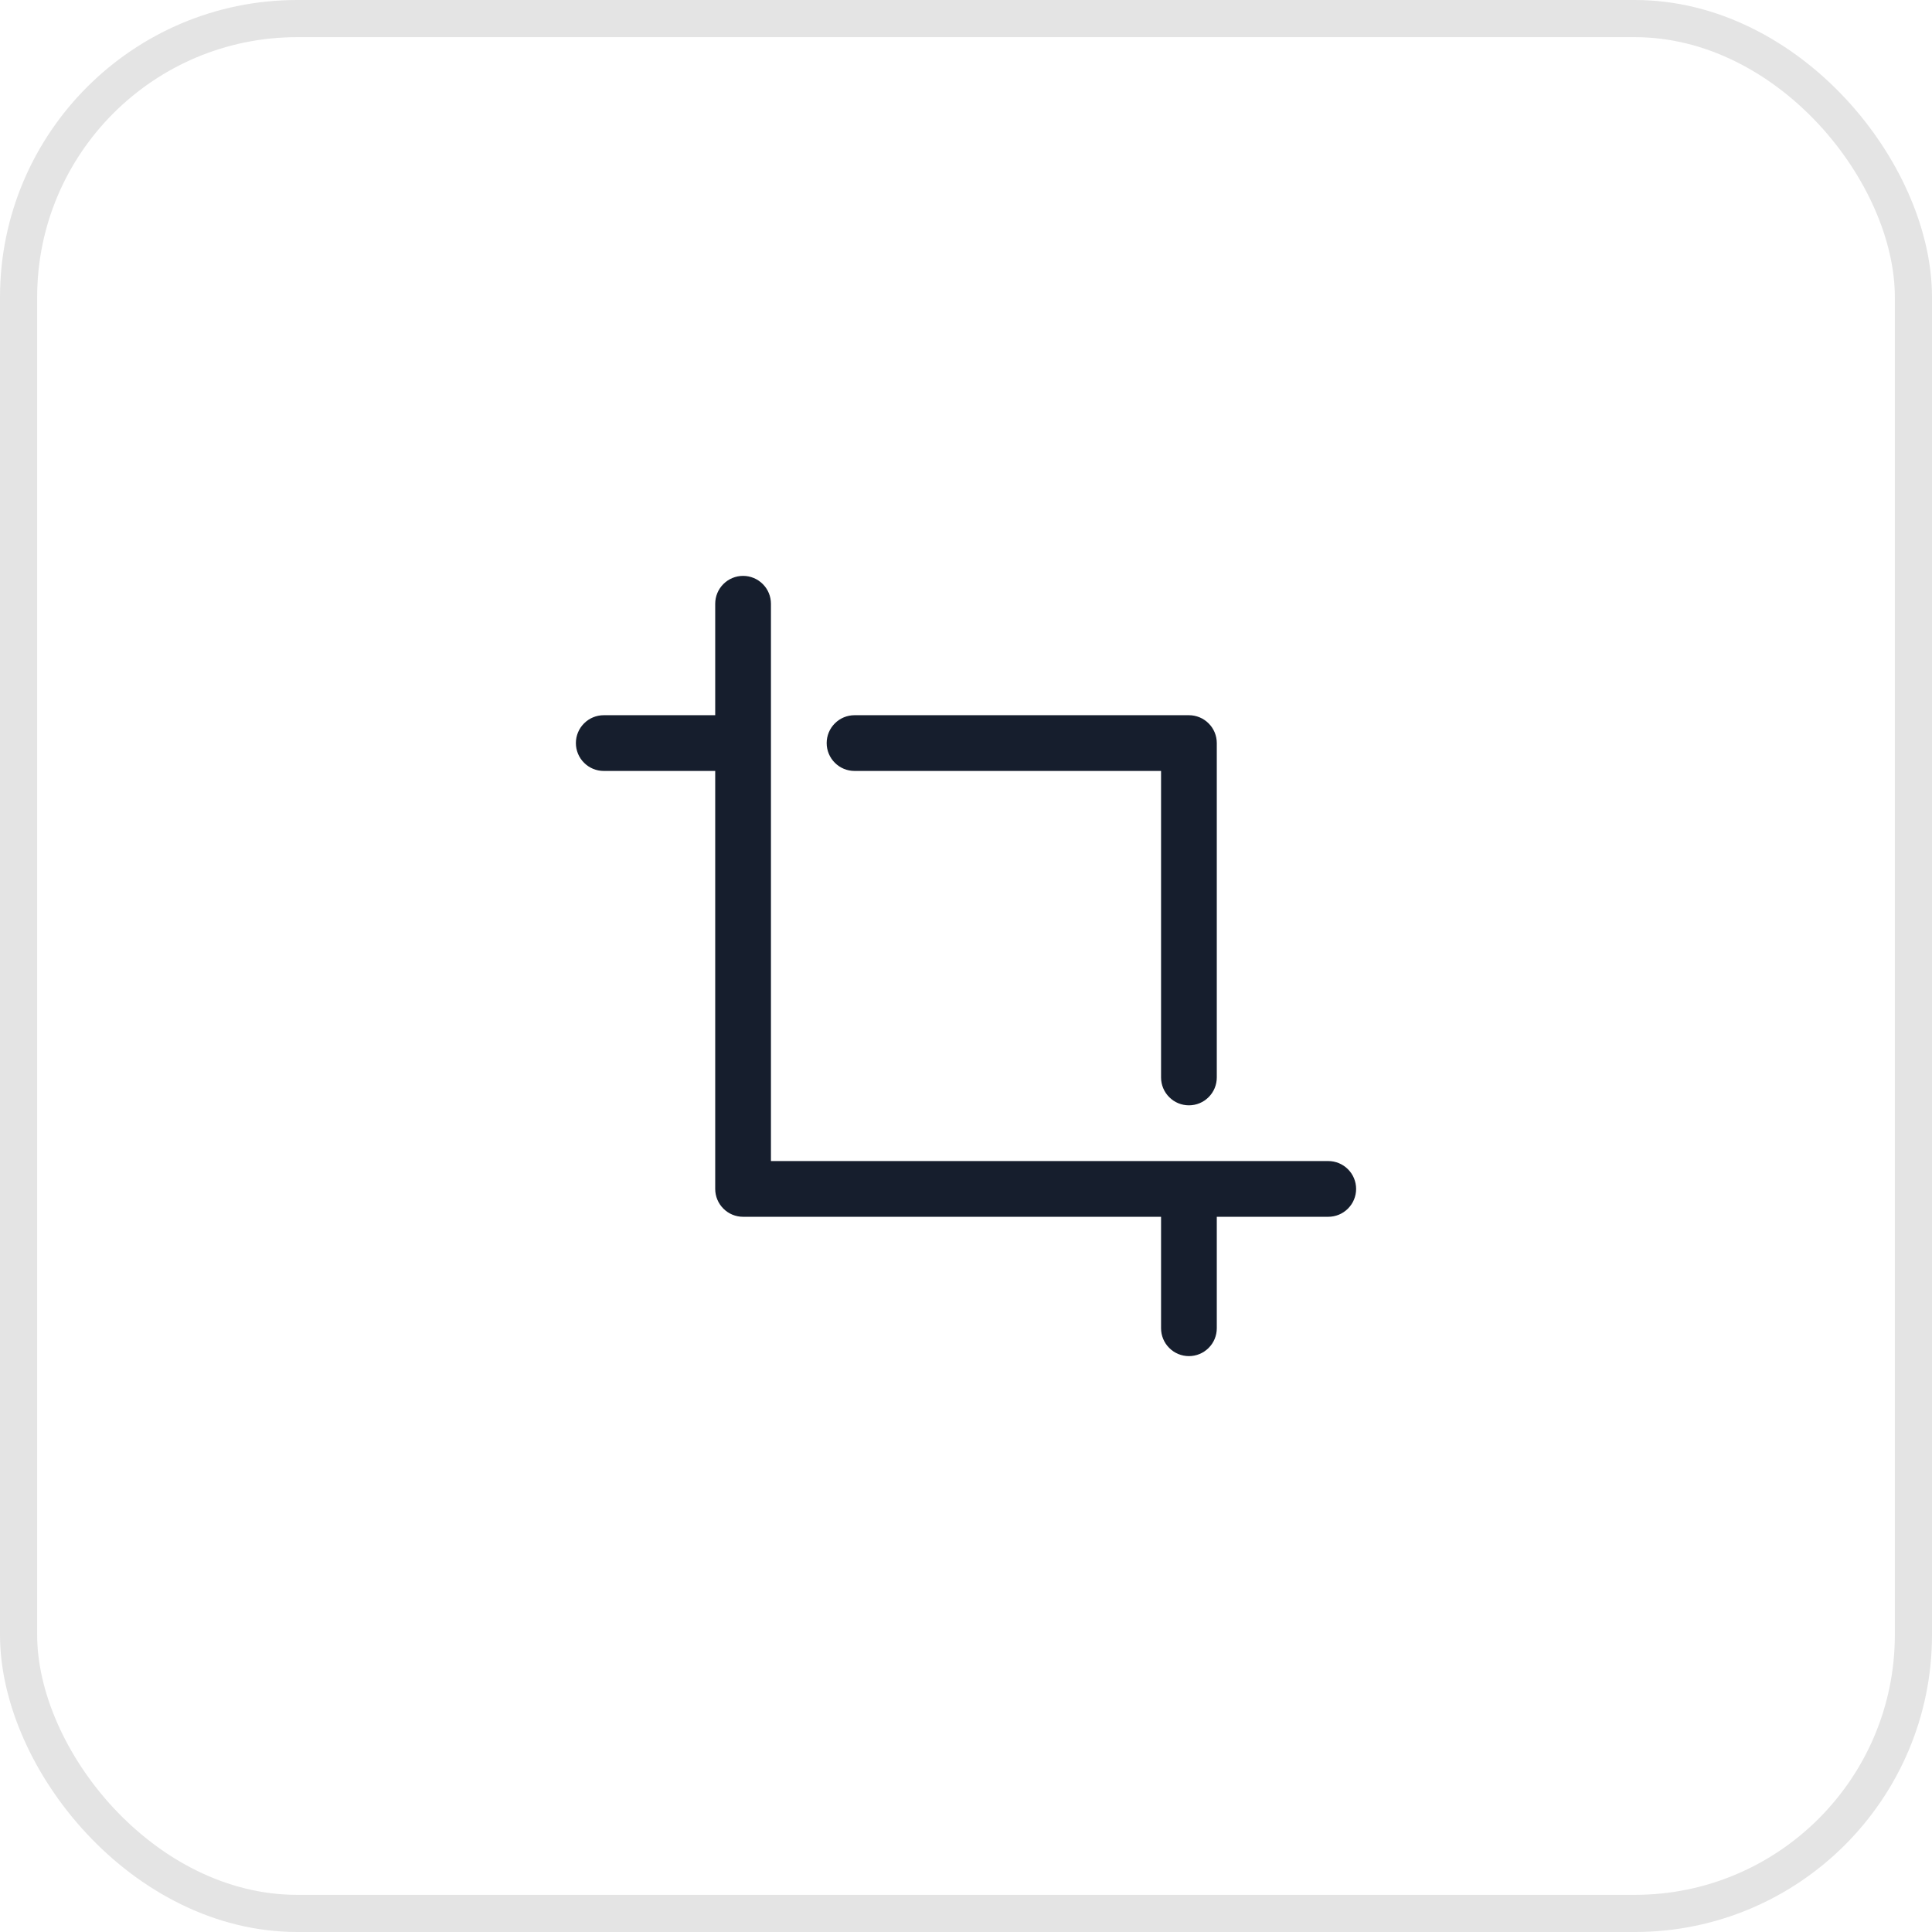
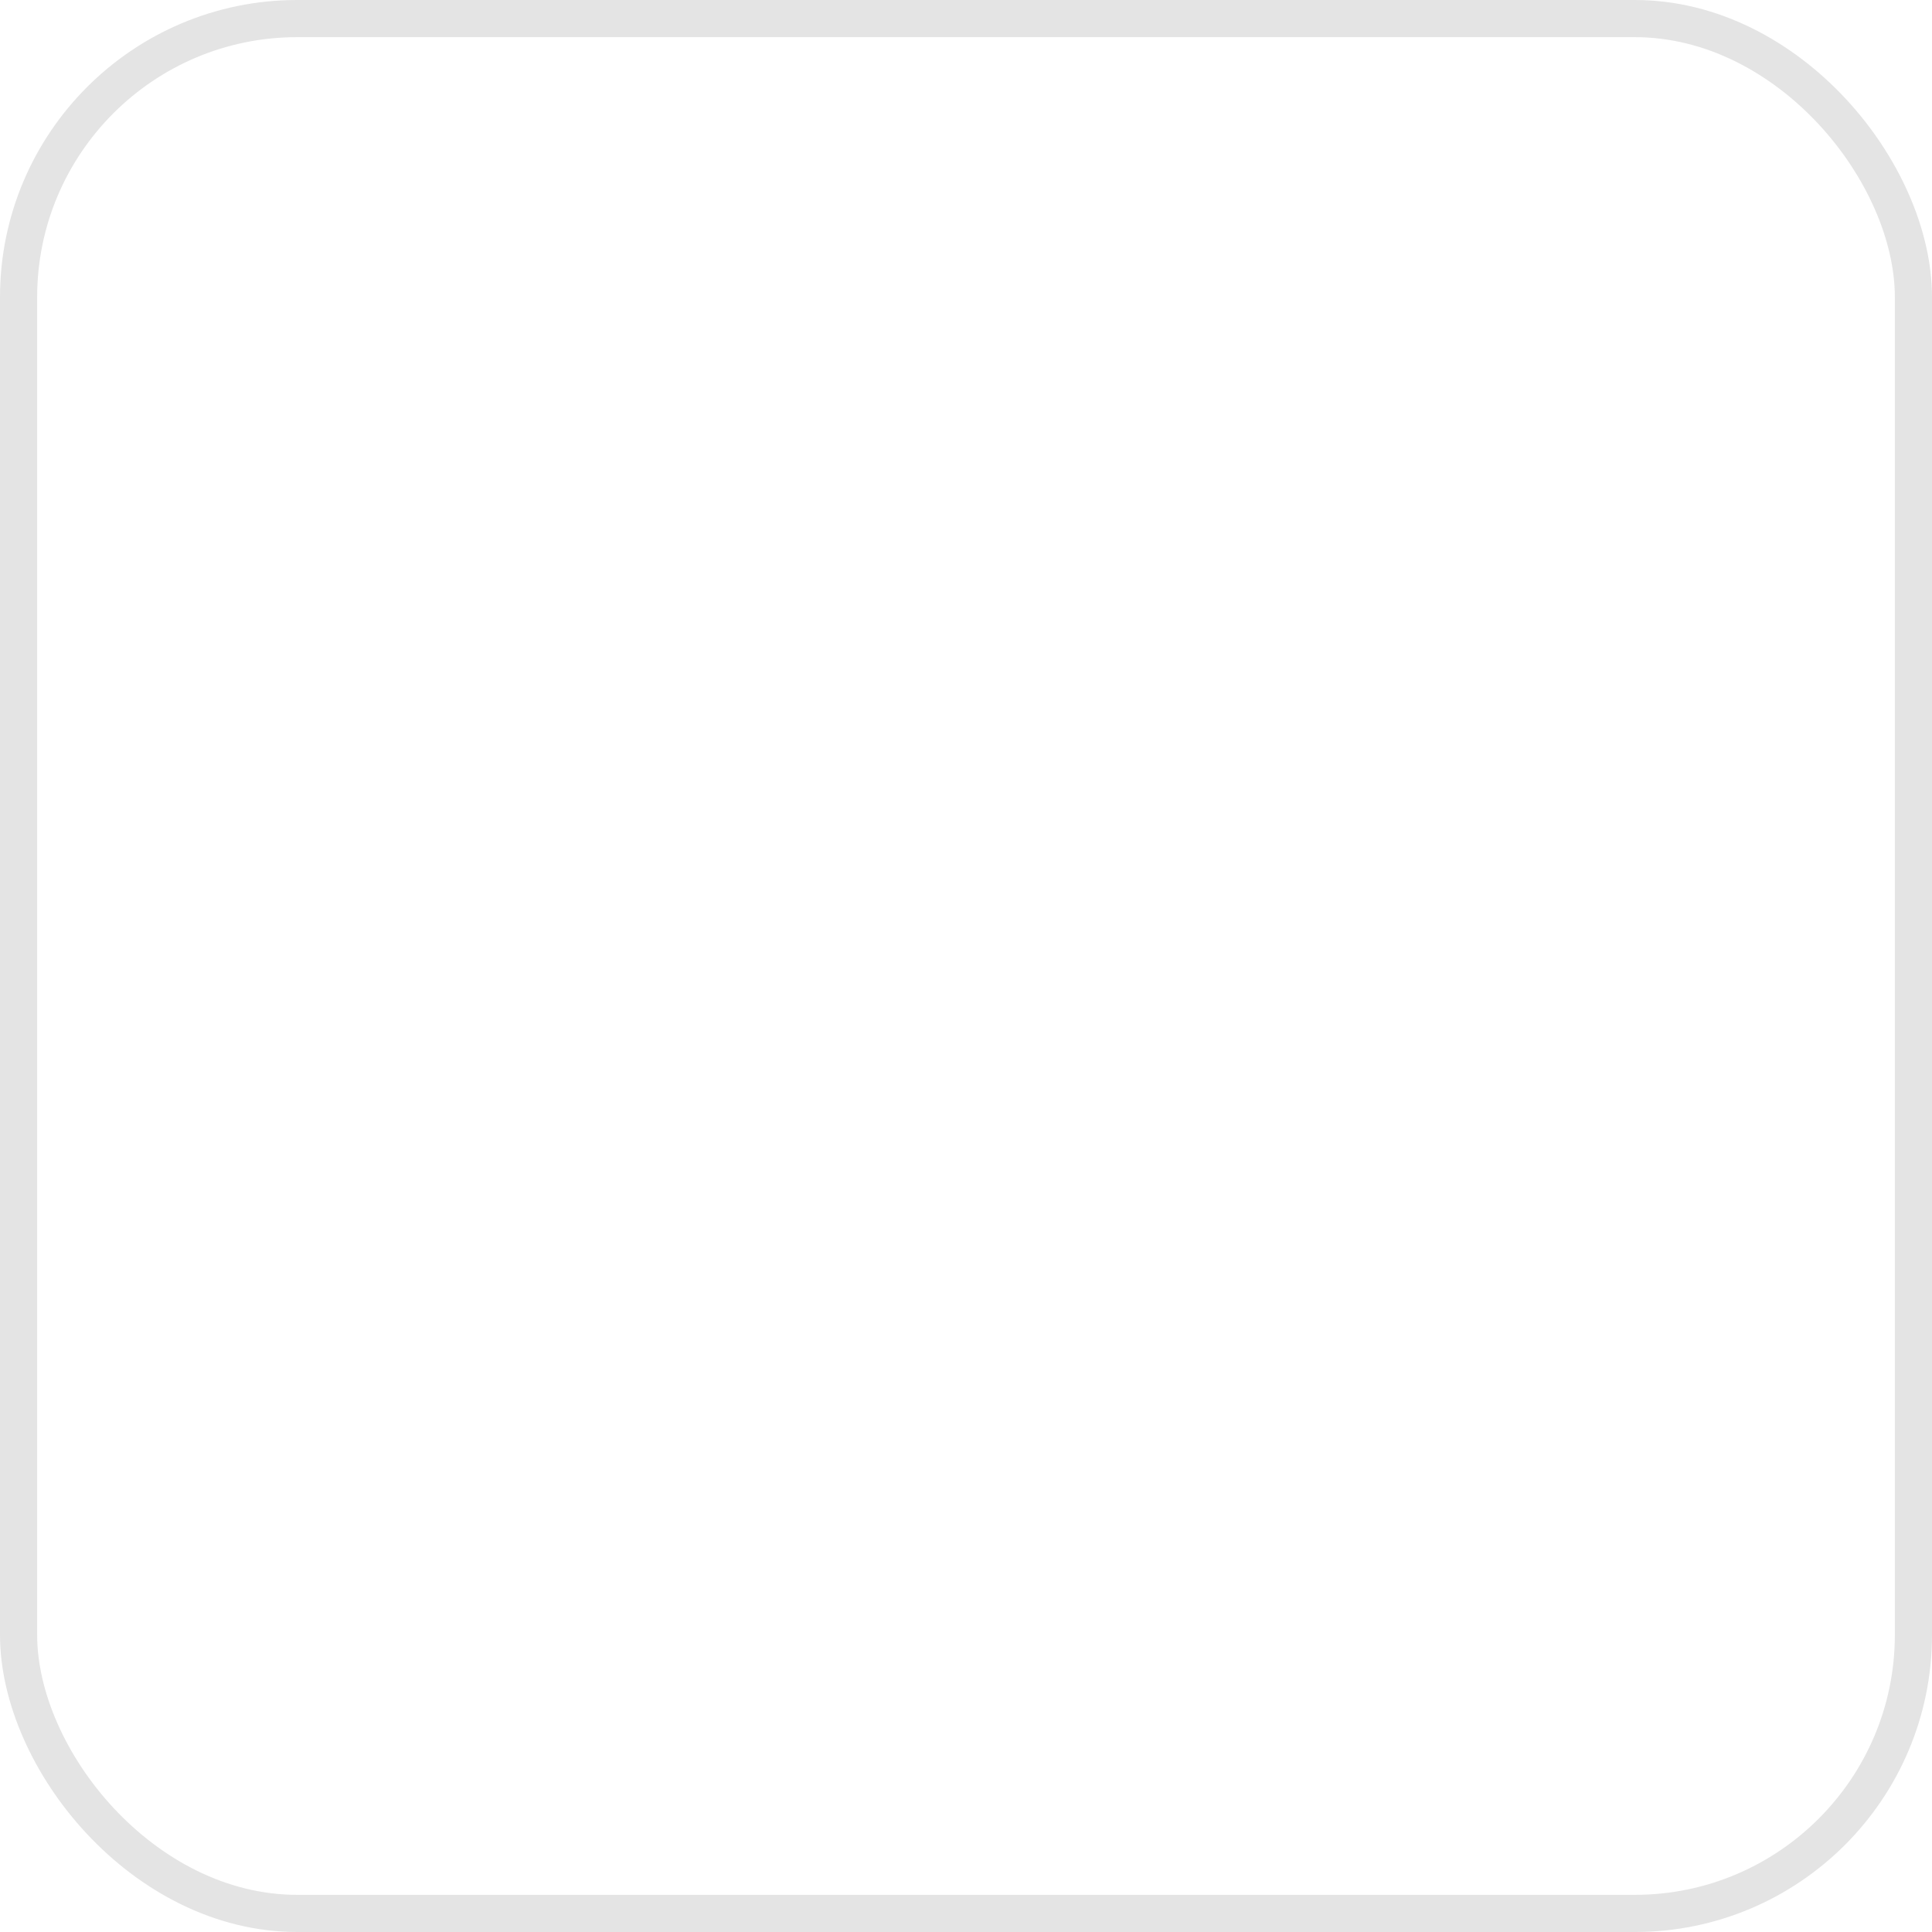
<svg xmlns="http://www.w3.org/2000/svg" width="52" height="52" viewBox="0 0 52 52" fill="none">
  <rect x="0.5" y="0.5" width="51" height="51" rx="7.5" stroke="#E4E4E4" />
-   <path d="M36.5 32C36.5 32.199 36.421 32.39 36.28 32.53C36.14 32.671 35.949 32.75 35.75 32.75H32.75V35.75C32.75 35.949 32.671 36.14 32.53 36.28C32.39 36.421 32.199 36.5 32 36.5C31.801 36.5 31.61 36.421 31.47 36.28C31.329 36.14 31.25 35.949 31.25 35.75V32.75H20C19.801 32.75 19.61 32.671 19.47 32.53C19.329 32.39 19.25 32.199 19.25 32V20.75H16.25C16.051 20.75 15.86 20.671 15.72 20.53C15.579 20.39 15.5 20.199 15.5 20C15.5 19.801 15.579 19.61 15.72 19.47C15.86 19.329 16.051 19.25 16.25 19.25H19.25V16.25C19.25 16.051 19.329 15.86 19.47 15.72C19.61 15.579 19.801 15.5 20 15.5C20.199 15.5 20.39 15.579 20.53 15.72C20.671 15.86 20.75 16.051 20.75 16.25V31.25H35.75C35.949 31.25 36.14 31.329 36.28 31.47C36.421 31.61 36.5 31.801 36.5 32ZM23 20.75H31.25V29C31.25 29.199 31.329 29.39 31.47 29.53C31.61 29.671 31.801 29.75 32 29.75C32.199 29.75 32.39 29.671 32.53 29.53C32.671 29.39 32.75 29.199 32.75 29V20C32.75 19.801 32.671 19.61 32.53 19.47C32.39 19.329 32.199 19.25 32 19.25H23C22.801 19.25 22.61 19.329 22.47 19.47C22.329 19.61 22.25 19.801 22.25 20C22.25 20.199 22.329 20.39 22.47 20.53C22.61 20.671 22.801 20.75 23 20.75Z" fill="#161E2D" />
</svg>